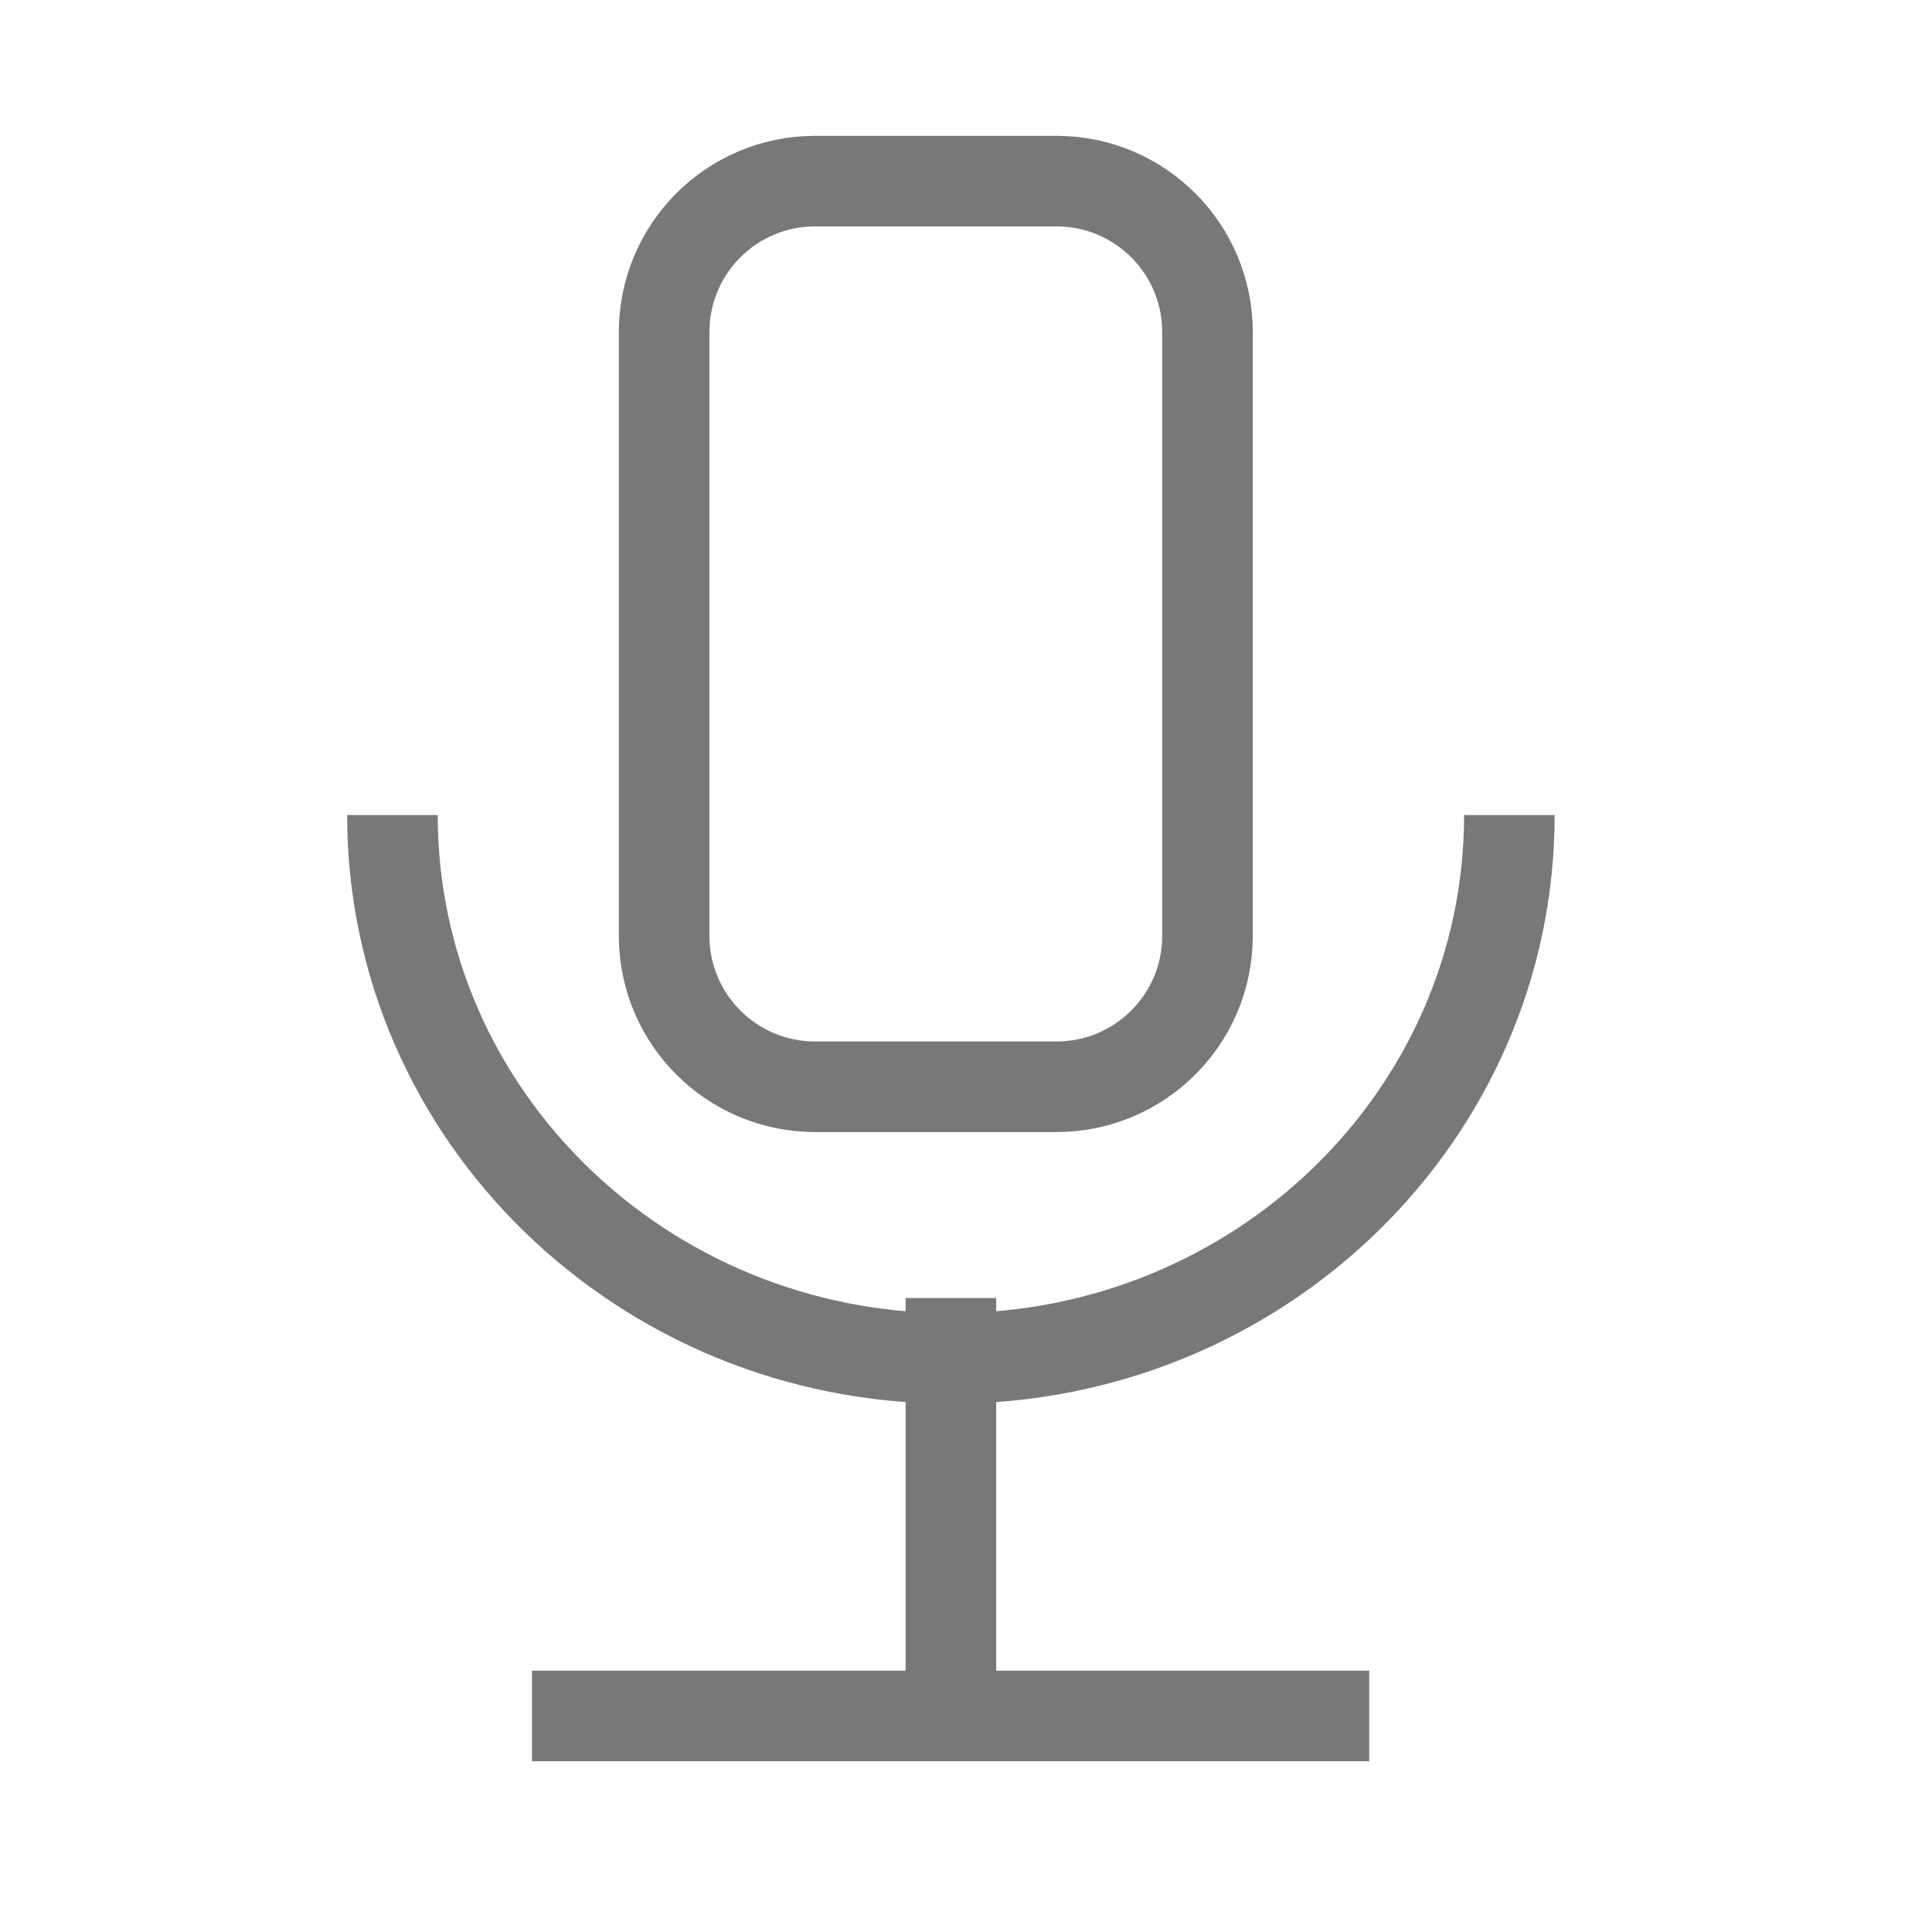
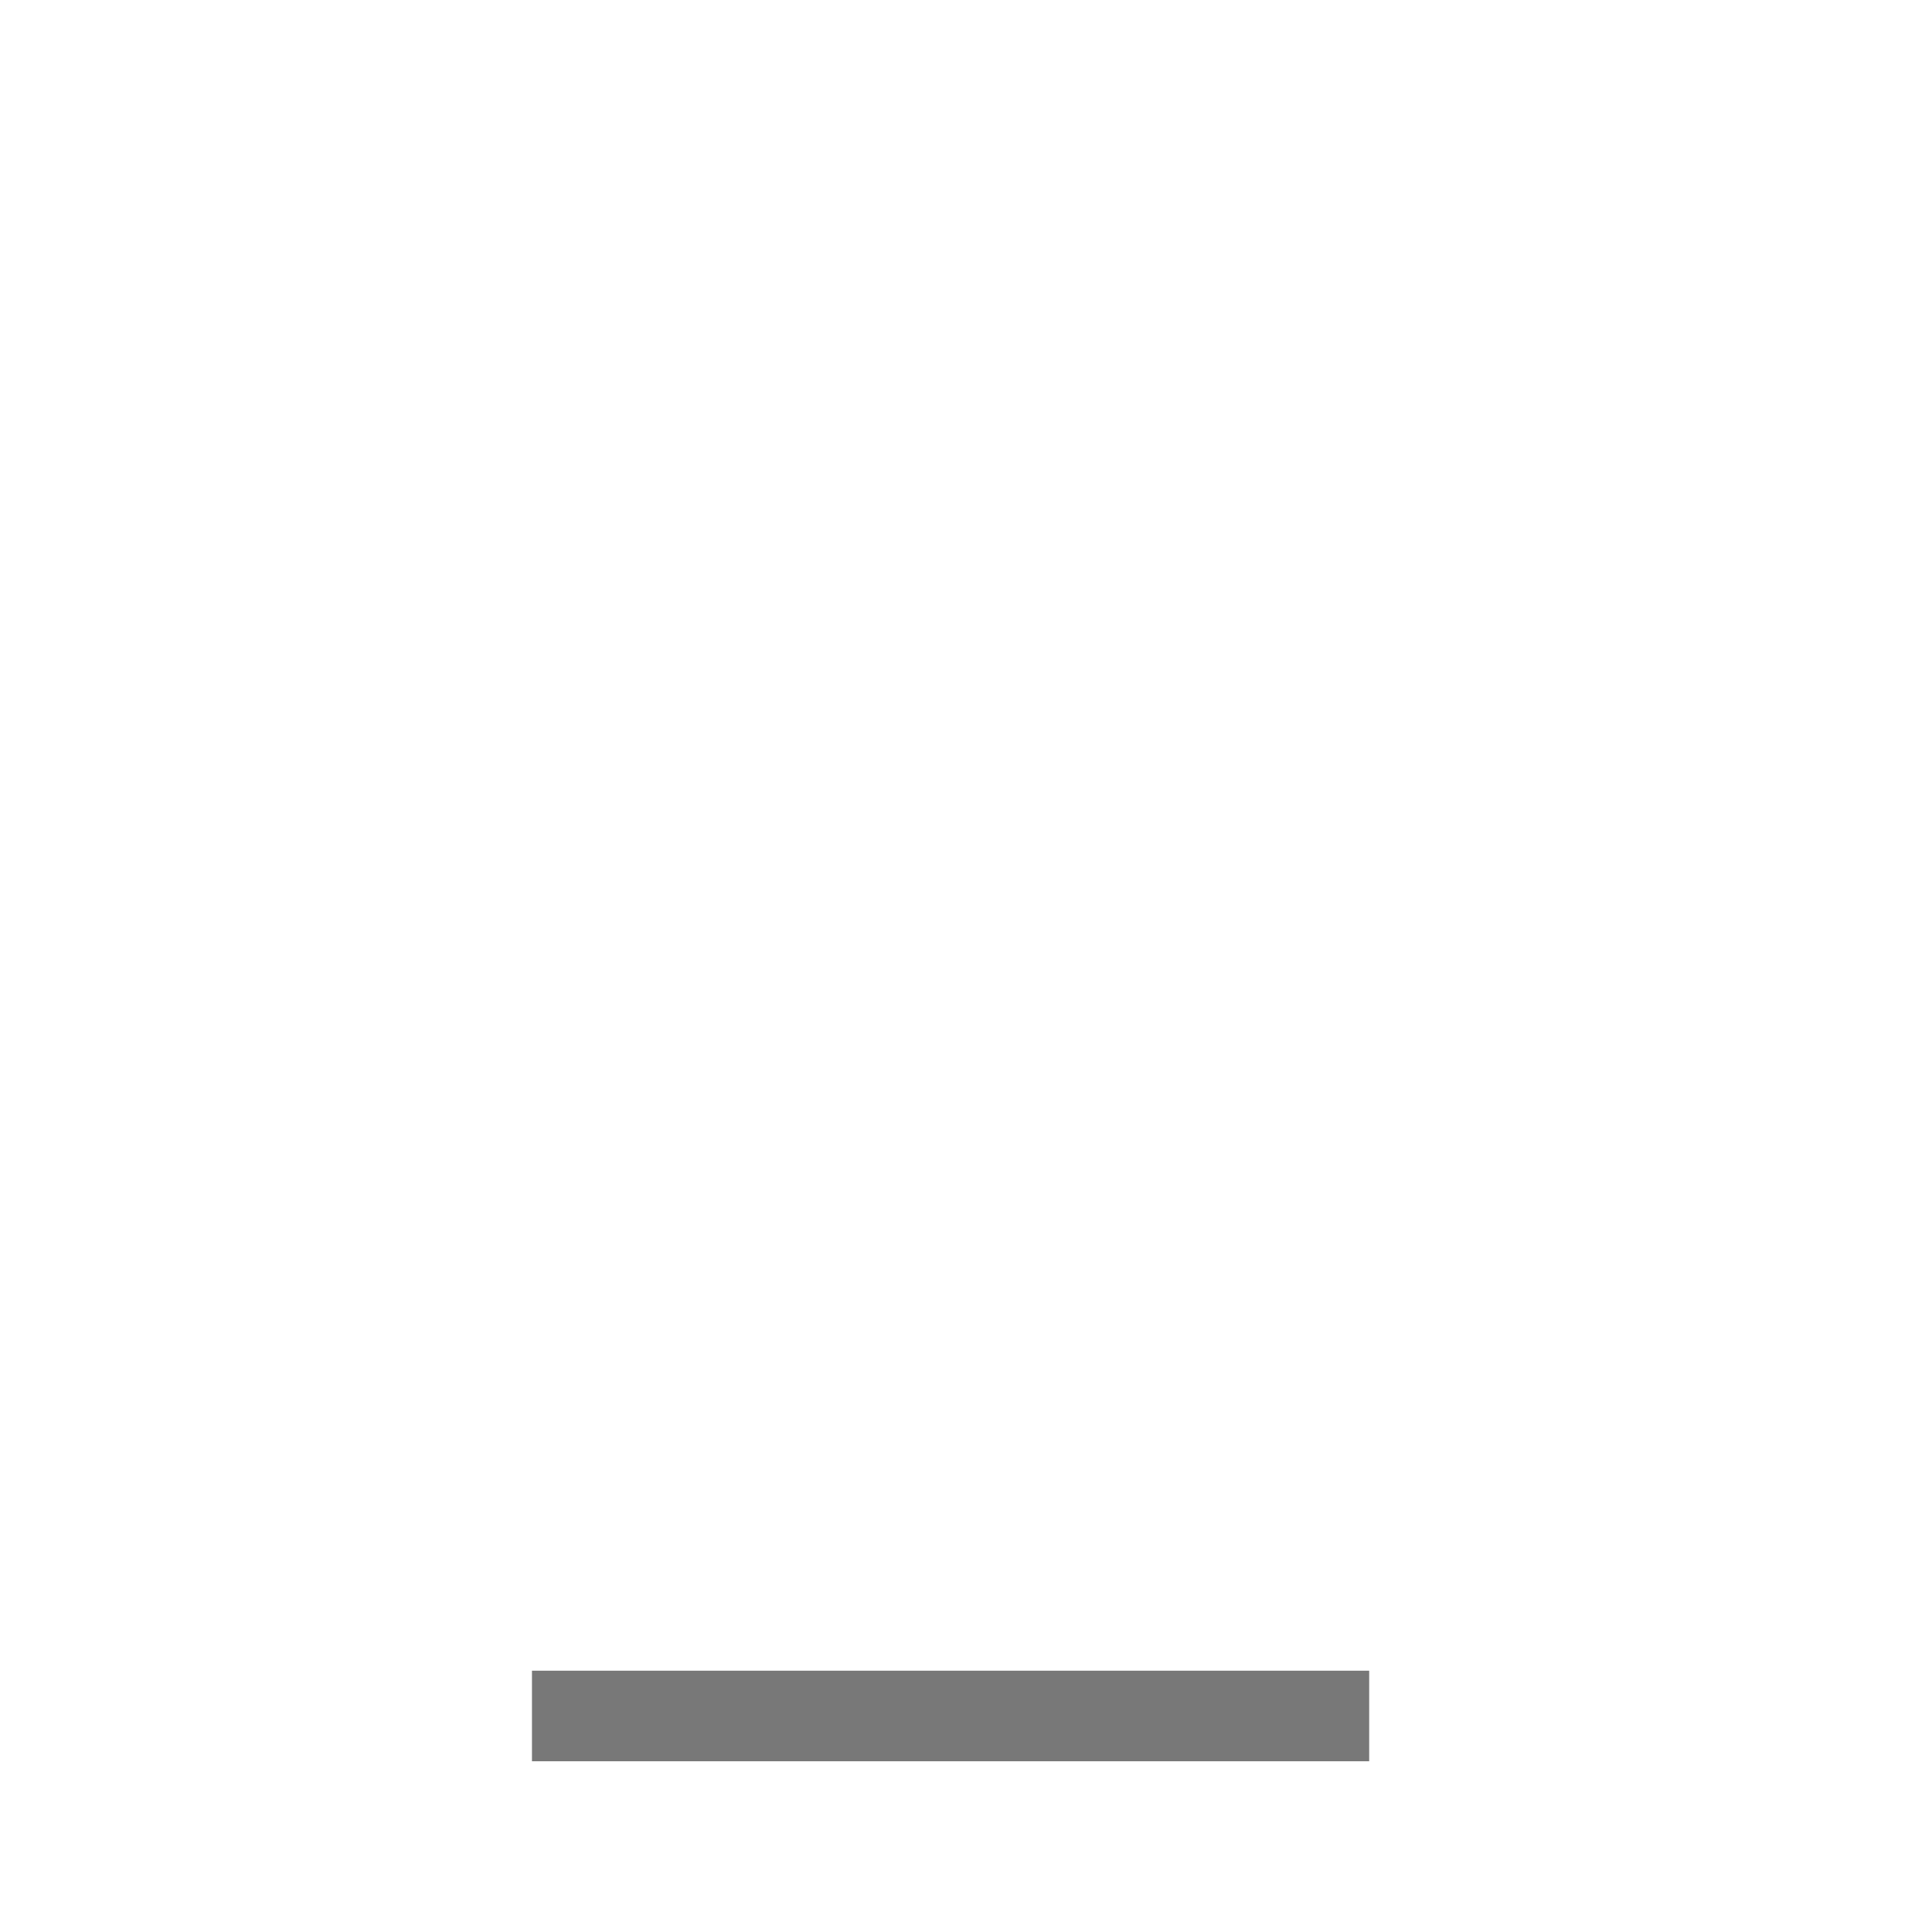
<svg xmlns="http://www.w3.org/2000/svg" width="64px" height="64px" viewBox="0 0 64 64" version="1.1">
  <title>Icons-4</title>
  <g id="Icons-4" stroke="none" stroke-width="1" fill="none" fill-rule="evenodd">
    <g id="Group" transform="translate(13, 6)" stroke="#787878" stroke-width="3">
-       <path d="M18.5,37 L18.5,49.804 M37,21 C37,30.941 28.717,39 18.5,39 C8.283,39 0,30.941 0,21 M14,0 L22,0 C24.761,-5.07265313e-16 27,2.239 27,5 L27,25 C27,27.761 24.761,30 22,30 L14,30 C11.239,30 9,27.761 9,25 L9,5 C9,2.239 11.239,-3.80913106e-16 14,0 Z" id="Path-2" />
      <line x1="4.622" y1="50.844" x2="32.356" y2="50.844" id="Line-5" />
    </g>
  </g>
</svg>